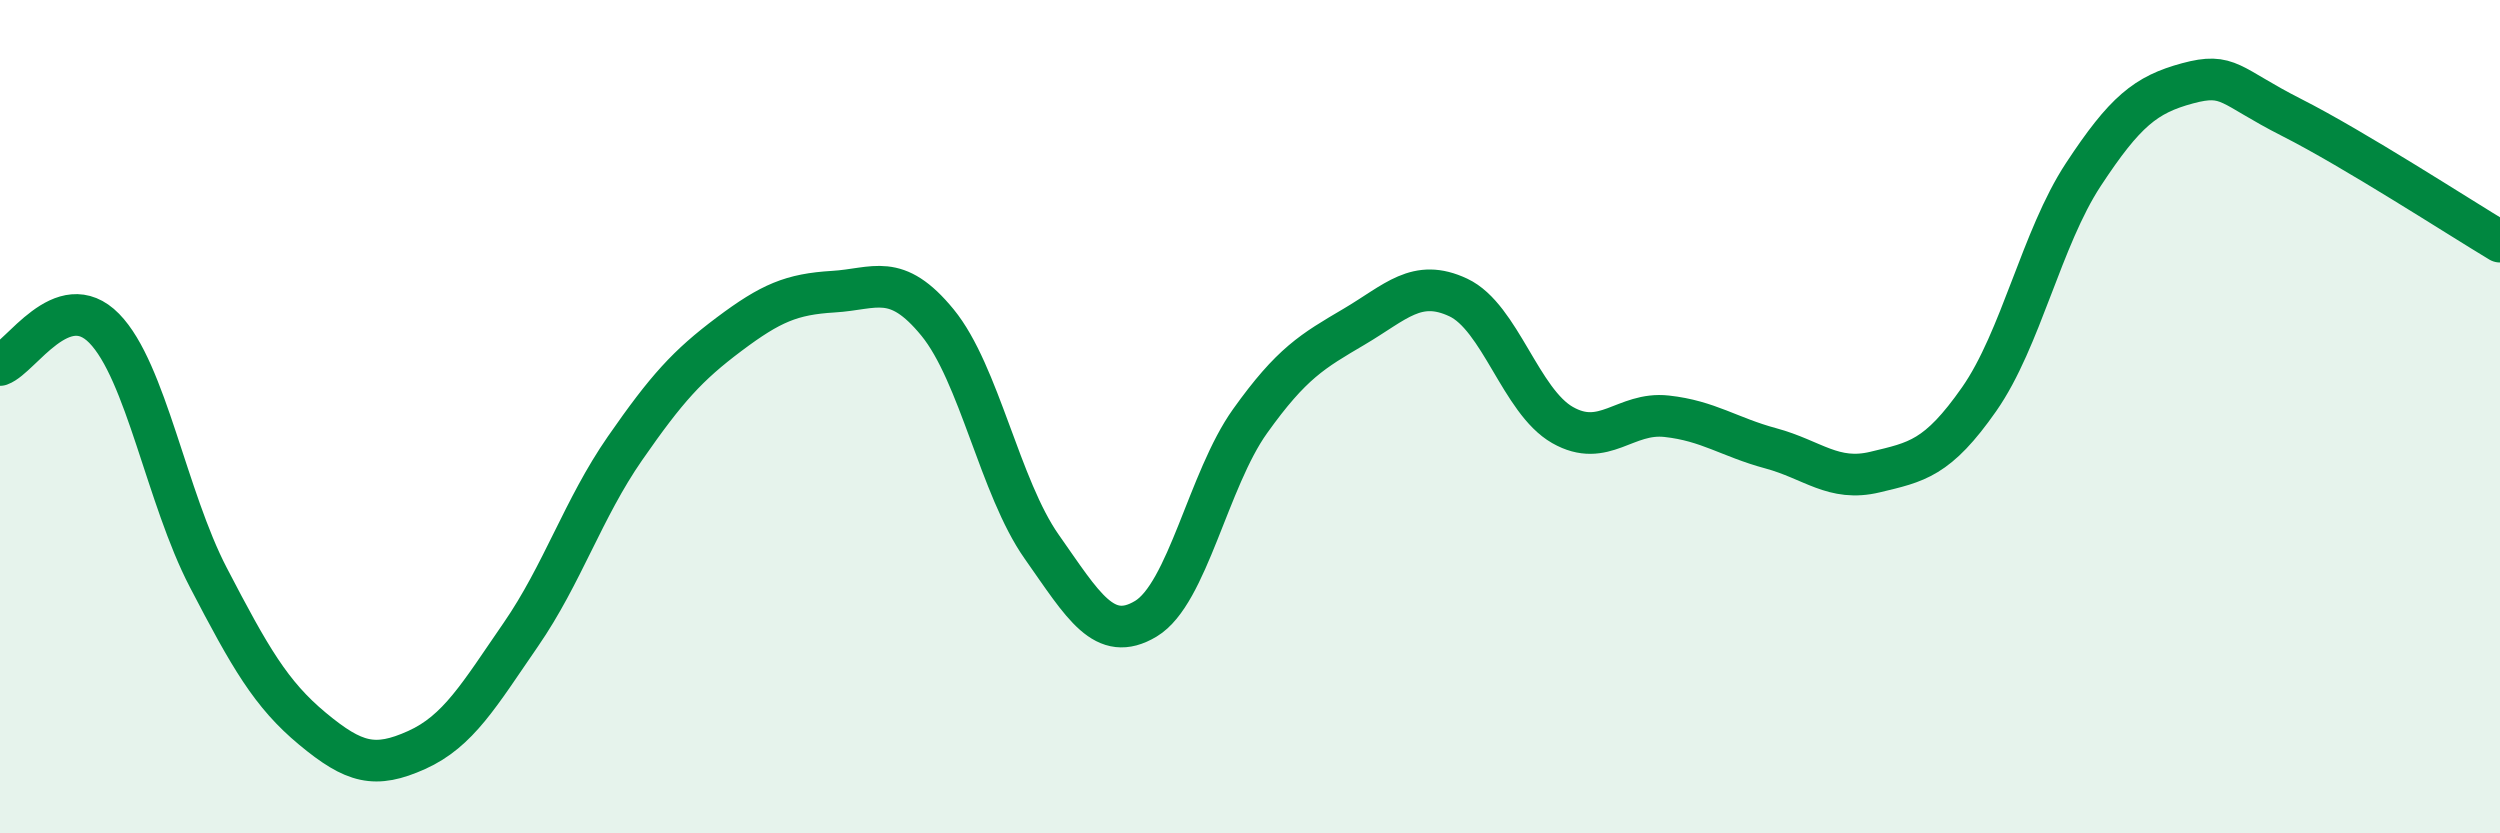
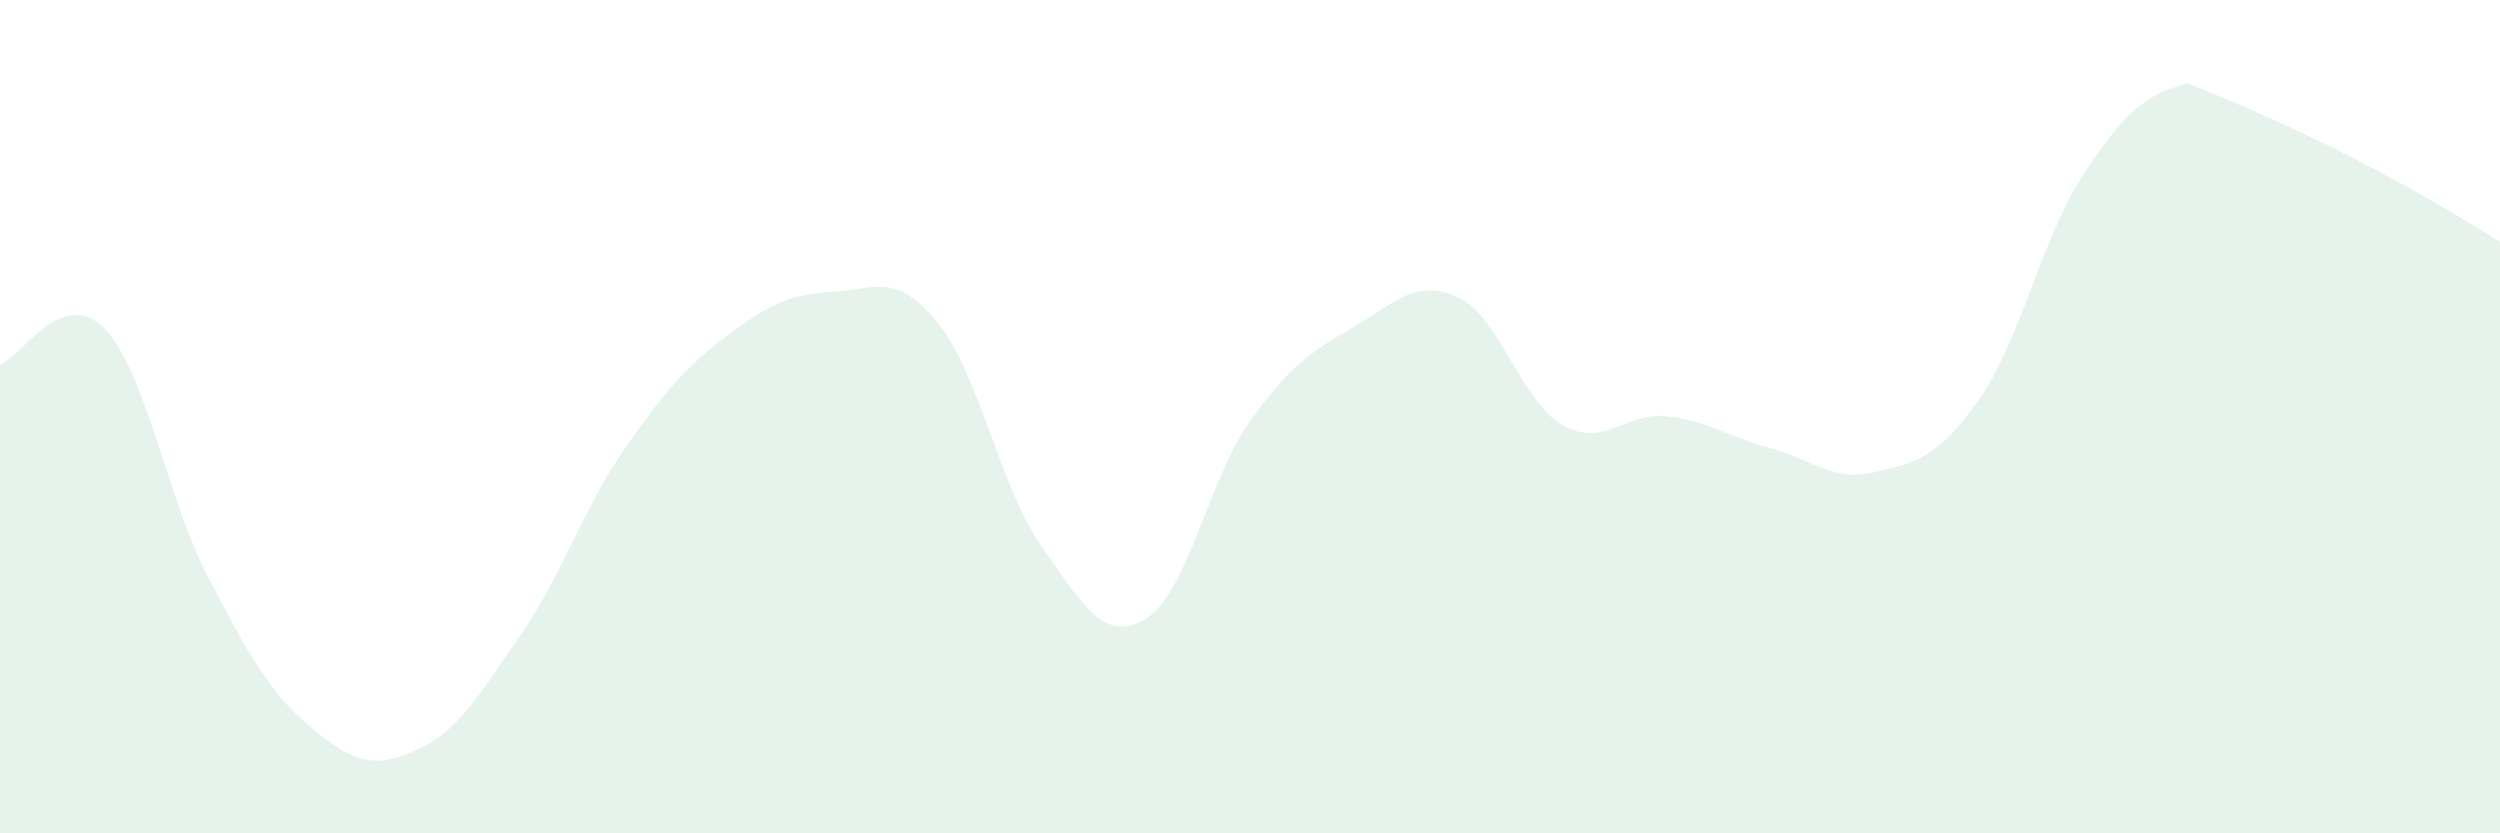
<svg xmlns="http://www.w3.org/2000/svg" width="60" height="20" viewBox="0 0 60 20">
-   <path d="M 0,8.76 C 0.5,8.58 1.5,6.86 2.5,7.88 C 3.5,8.9 4,11.94 5,13.86 C 6,15.78 6.5,16.66 7.5,17.49 C 8.5,18.32 9,18.45 10,18 C 11,17.55 11.5,16.68 12.5,15.23 C 13.5,13.78 14,12.2 15,10.76 C 16,9.32 16.5,8.77 17.5,8.02 C 18.5,7.27 19,7.06 20,7 C 21,6.94 21.5,6.52 22.5,7.74 C 23.5,8.96 24,11.7 25,13.12 C 26,14.54 26.5,15.45 27.5,14.85 C 28.5,14.25 29,11.51 30,10.11 C 31,8.71 31.5,8.43 32.5,7.84 C 33.5,7.25 34,6.67 35,7.14 C 36,7.61 36.5,9.63 37.5,10.2 C 38.5,10.77 39,9.88 40,9.99 C 41,10.1 41.5,10.49 42.5,10.76 C 43.5,11.03 44,11.57 45,11.33 C 46,11.09 46.5,11.01 47.5,9.58 C 48.5,8.15 49,5.71 50,4.19 C 51,2.67 51.5,2.27 52.5,2 C 53.5,1.73 53.5,2.06 55,2.82 C 56.5,3.58 59,5.2 60,5.8L60 20L0 20Z" fill="#008740" opacity="0.1" stroke-linecap="round" stroke-linejoin="round" />
-   <path d="M 0,8.76 C 0.5,8.58 1.5,6.86 2.5,7.88 C 3.5,8.9 4,11.94 5,13.86 C 6,15.78 6.5,16.66 7.5,17.49 C 8.5,18.32 9,18.45 10,18 C 11,17.55 11.5,16.68 12.5,15.23 C 13.5,13.78 14,12.2 15,10.76 C 16,9.32 16.5,8.77 17.5,8.02 C 18.5,7.27 19,7.06 20,7 C 21,6.94 21.5,6.52 22.5,7.74 C 23.5,8.96 24,11.7 25,13.12 C 26,14.54 26.5,15.45 27.5,14.85 C 28.5,14.25 29,11.51 30,10.11 C 31,8.71 31.5,8.43 32.5,7.84 C 33.5,7.25 34,6.67 35,7.14 C 36,7.61 36.5,9.63 37.5,10.2 C 38.5,10.77 39,9.88 40,9.99 C 41,10.1 41.5,10.49 42.5,10.76 C 43.5,11.03 44,11.57 45,11.33 C 46,11.09 46.5,11.01 47.5,9.58 C 48.5,8.15 49,5.71 50,4.19 C 51,2.67 51.5,2.27 52.5,2 C 53.5,1.73 53.5,2.06 55,2.82 C 56.5,3.58 59,5.2 60,5.8" stroke="#008740" stroke-width="1" fill="none" stroke-linecap="round" stroke-linejoin="round" />
+   <path d="M 0,8.76 C 0.5,8.58 1.5,6.86 2.5,7.88 C 3.5,8.9 4,11.94 5,13.86 C 6,15.78 6.5,16.66 7.5,17.49 C 8.5,18.32 9,18.45 10,18 C 11,17.55 11.5,16.68 12.5,15.23 C 13.5,13.78 14,12.2 15,10.76 C 16,9.32 16.5,8.77 17.5,8.02 C 18.5,7.27 19,7.06 20,7 C 21,6.94 21.5,6.52 22.5,7.74 C 23.5,8.96 24,11.7 25,13.12 C 26,14.54 26.5,15.45 27.5,14.85 C 28.5,14.25 29,11.51 30,10.11 C 31,8.71 31.5,8.43 32.5,7.84 C 33.5,7.25 34,6.67 35,7.14 C 36,7.61 36.5,9.63 37.5,10.2 C 38.5,10.77 39,9.88 40,9.99 C 41,10.1 41.5,10.49 42.5,10.76 C 43.5,11.03 44,11.57 45,11.33 C 46,11.09 46.5,11.01 47.5,9.58 C 48.5,8.15 49,5.71 50,4.19 C 51,2.67 51.5,2.27 52.5,2 C 56.5,3.58 59,5.2 60,5.8L60 20L0 20Z" fill="#008740" opacity="0.1" stroke-linecap="round" stroke-linejoin="round" />
</svg>